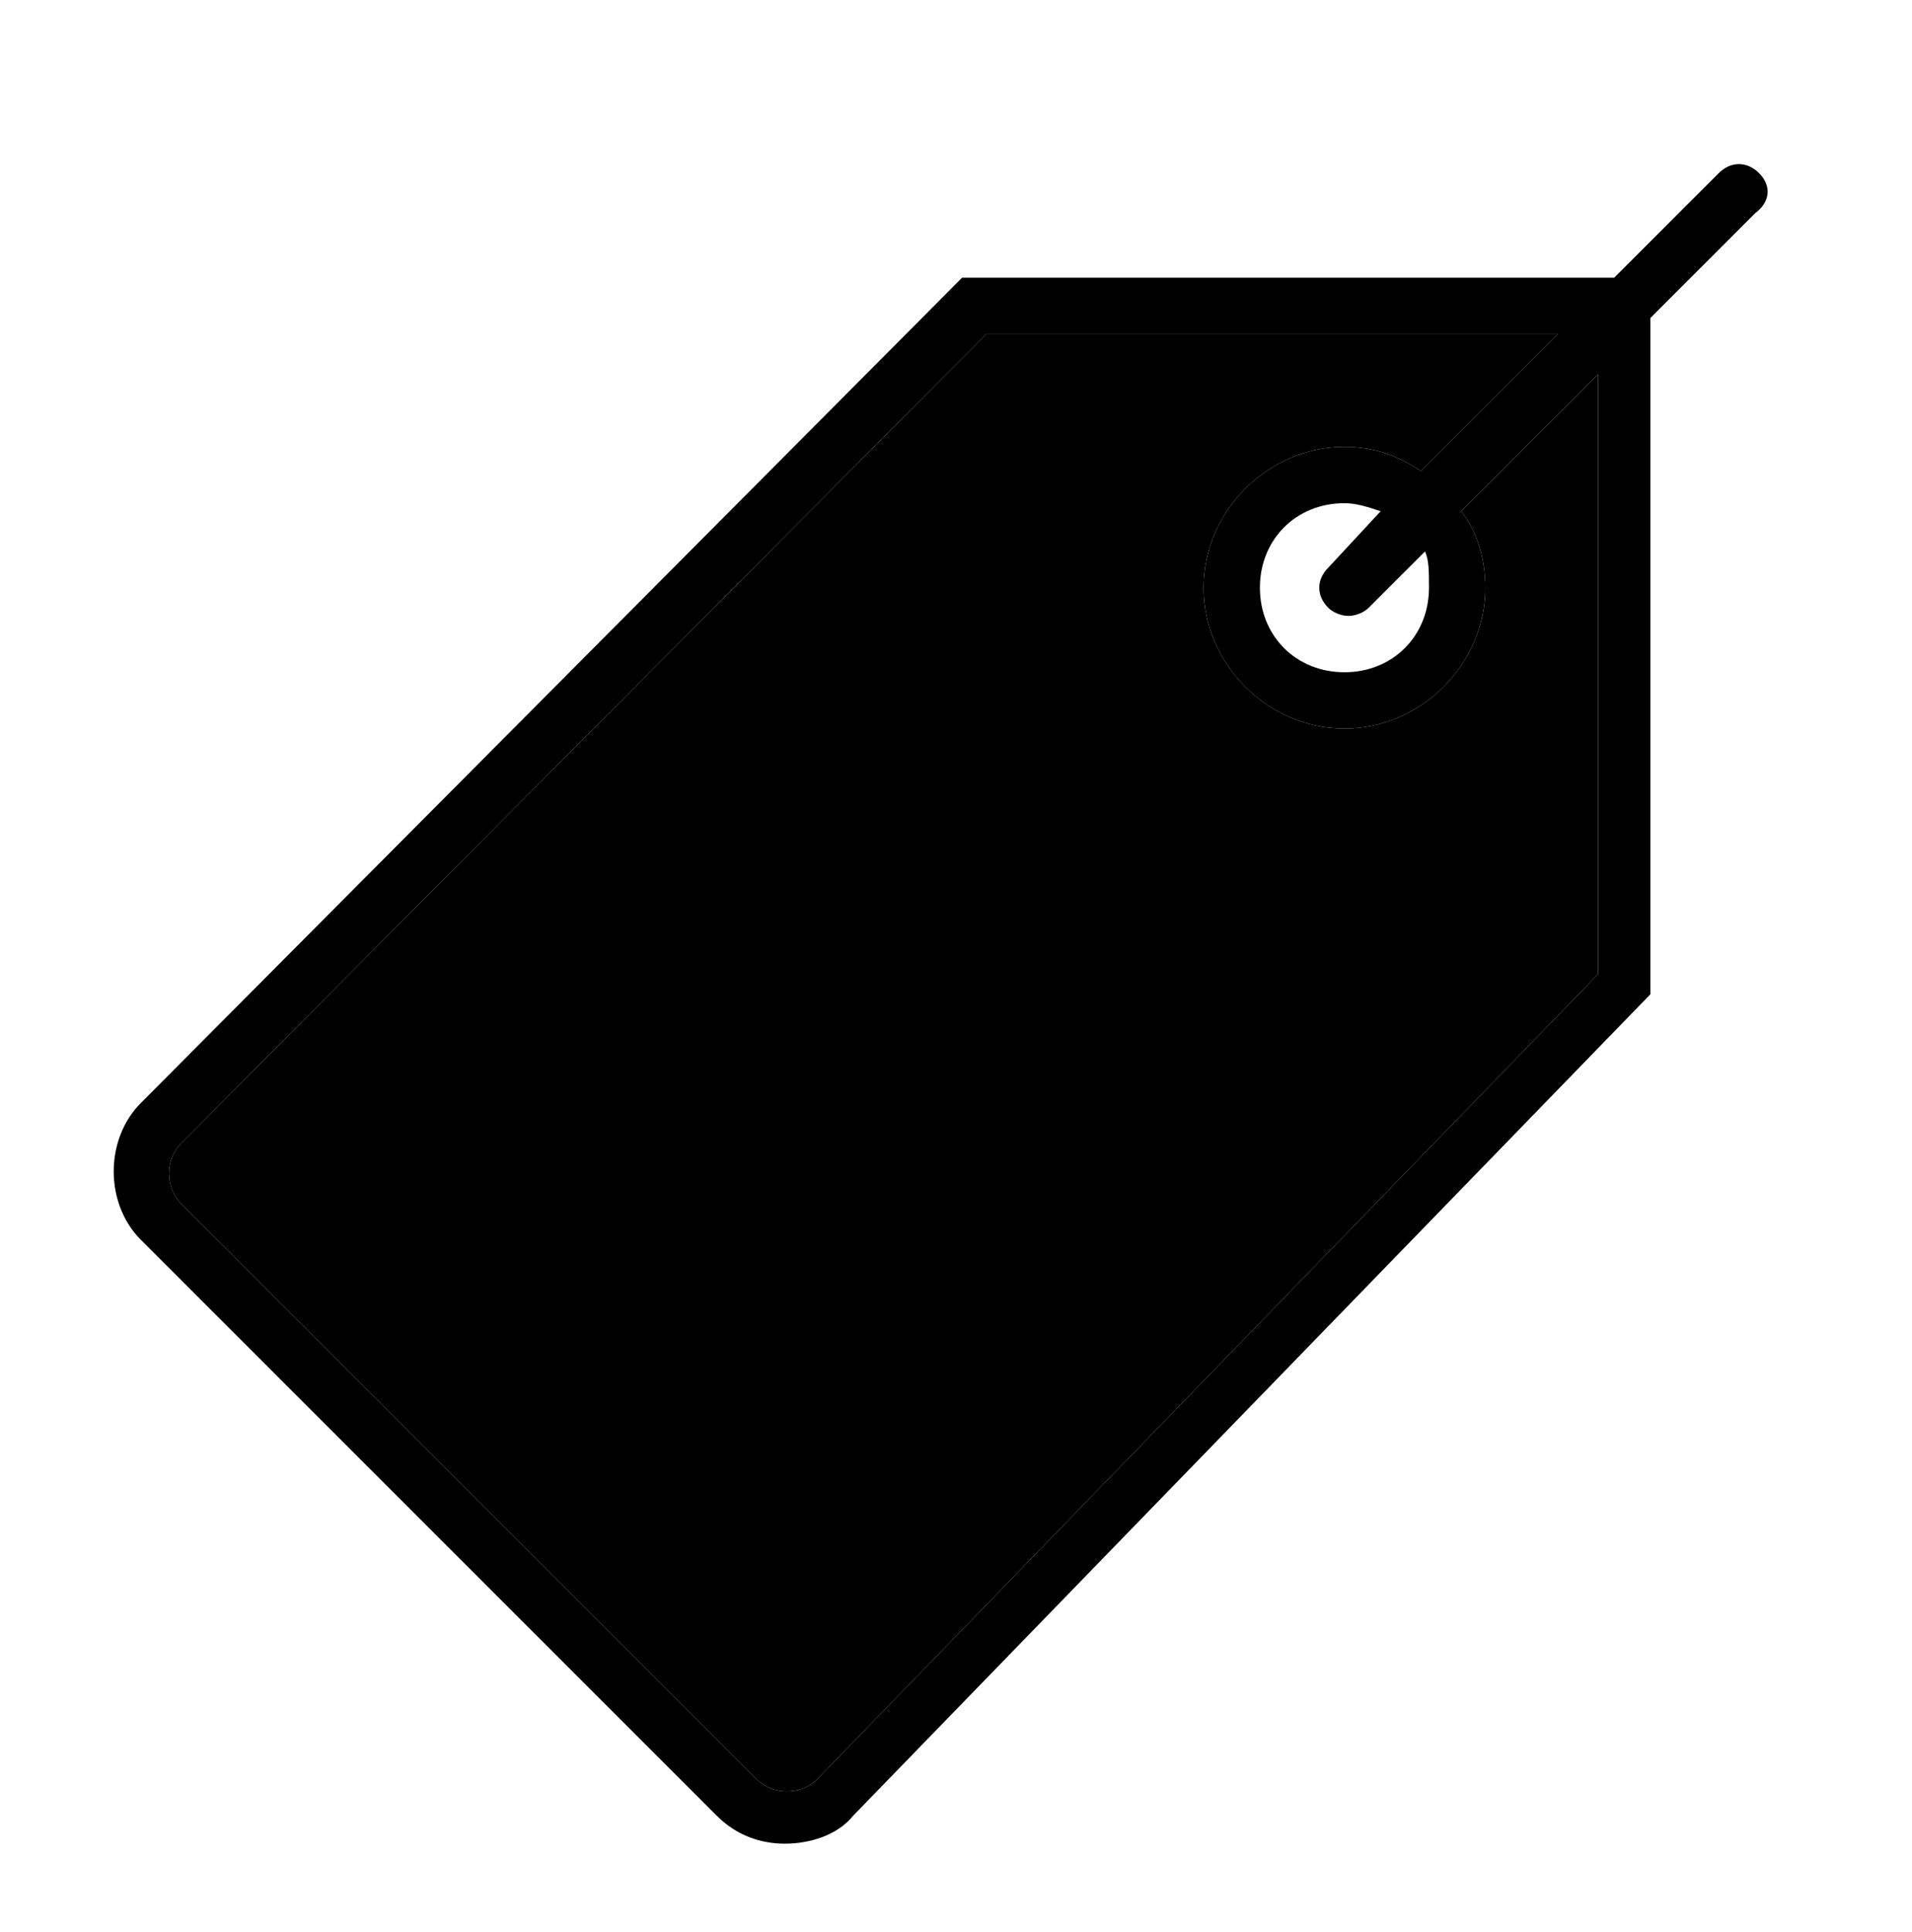
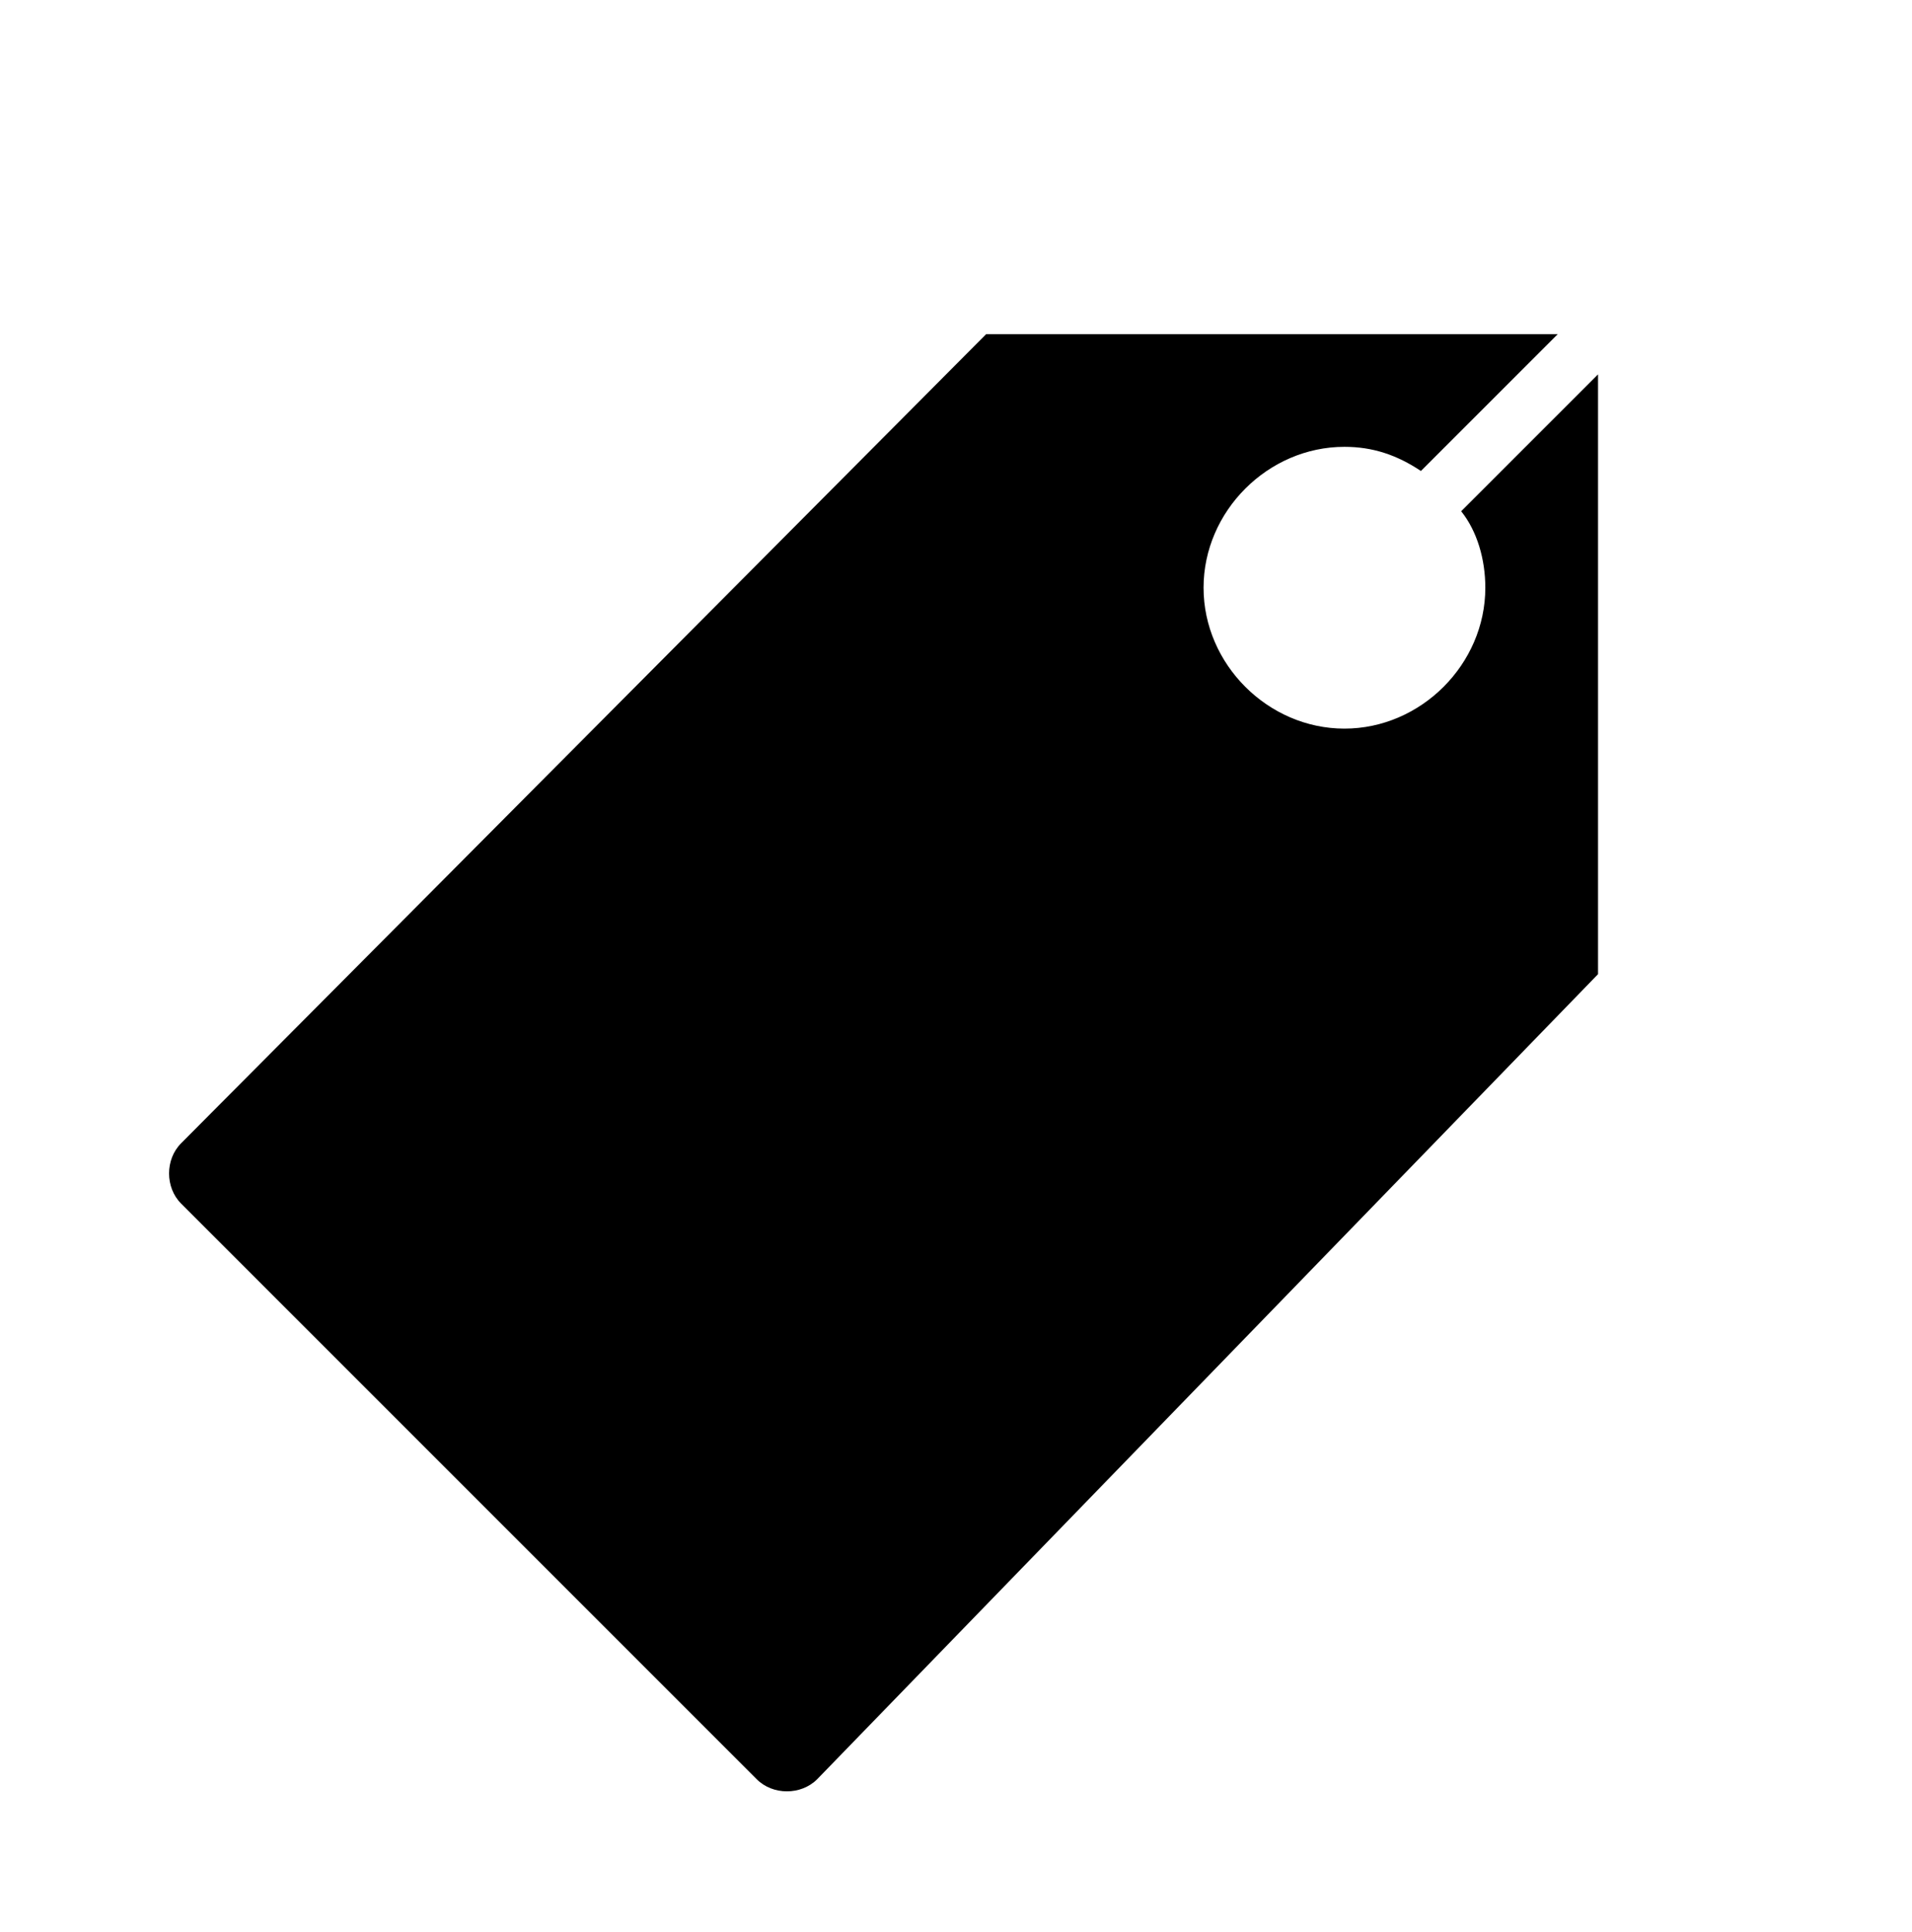
<svg xmlns="http://www.w3.org/2000/svg" version="1.1" id="Layer_1" x="0px" y="0px" viewBox="0 0 47.5 48" style="enable-background:new 0 0 47.5 48;" xml:space="preserve">
  <g id="XMLID_00000058554229427542850750000012189294315556857475_">
    <g>
      <path d="M39.7,9.3v14.9l-19.4,20c-0.4,0.4-1.1,0.4-1.5,0L4.5,29.9c-0.4-0.4-0.4-1.1,0-1.5l20-20.1h14.2l-3.4,3.4    c-0.6-0.4-1.2-0.6-1.9-0.6c-1.9,0-3.5,1.6-3.5,3.5s1.6,3.5,3.5,3.5c1.9,0,3.5-1.6,3.5-3.5c0-0.7-0.2-1.4-0.6-1.9L39.7,9.3z" />
-       <path d="M17.8,45.1L3.5,30.8c-0.9-0.9-0.9-2.5,0-3.4L23.9,6.9h16.2l2.6-2.6c0.3-0.3,0.7-0.3,1,0C44,4.6,44,5,43.6,5.3L41,7.9v16.8    L21.2,45.1c-0.4,0.5-1.1,0.7-1.7,0.7S18.3,45.6,17.8,45.1z M4.5,28.4c-0.4,0.4-0.4,1.1,0,1.5l14.3,14.3c0.4,0.4,1.1,0.4,1.5,0    l19.4-20V9.3l-3.4,3.4c0.4,0.5,0.6,1.2,0.6,1.9c0,1.9-1.6,3.5-3.5,3.5c-1.9,0-3.5-1.6-3.5-3.5s1.6-3.5,3.5-3.5    c0.7,0,1.3,0.2,1.9,0.6l3.4-3.4H24.5L4.5,28.4z M31.3,14.6c0,1.2,0.9,2.1,2.1,2.1c1.2,0,2.1-0.9,2.1-2.1c0-0.4,0-0.7-0.1-0.9    L34,15.1c-0.1,0.1-0.3,0.2-0.5,0.2s-0.4-0.1-0.5-0.2c-0.3-0.3-0.3-0.7,0-1l1.3-1.4c-0.3-0.1-0.6-0.2-0.9-0.2    C32.2,12.5,31.3,13.4,31.3,14.6z" />
    </g>
    <g>
	</g>
  </g>
</svg>